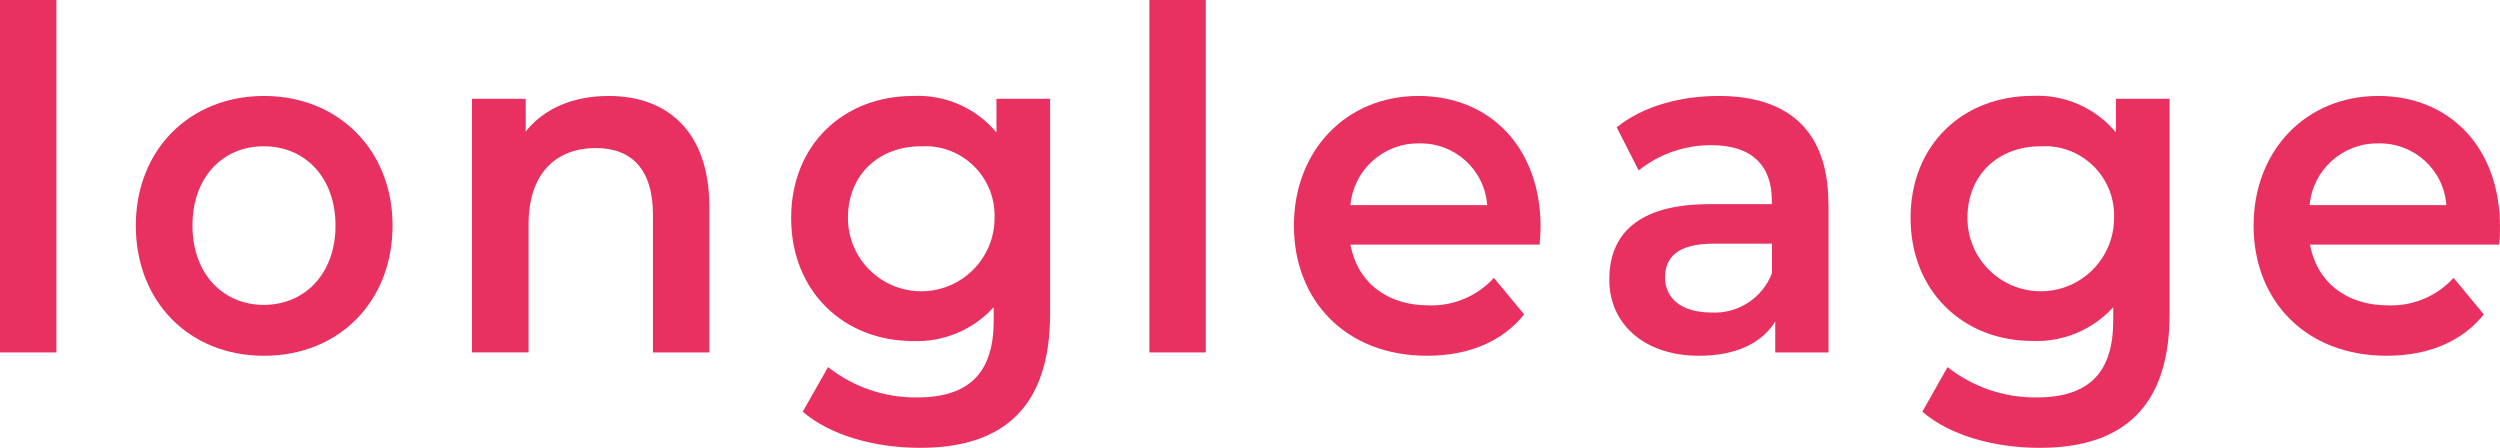
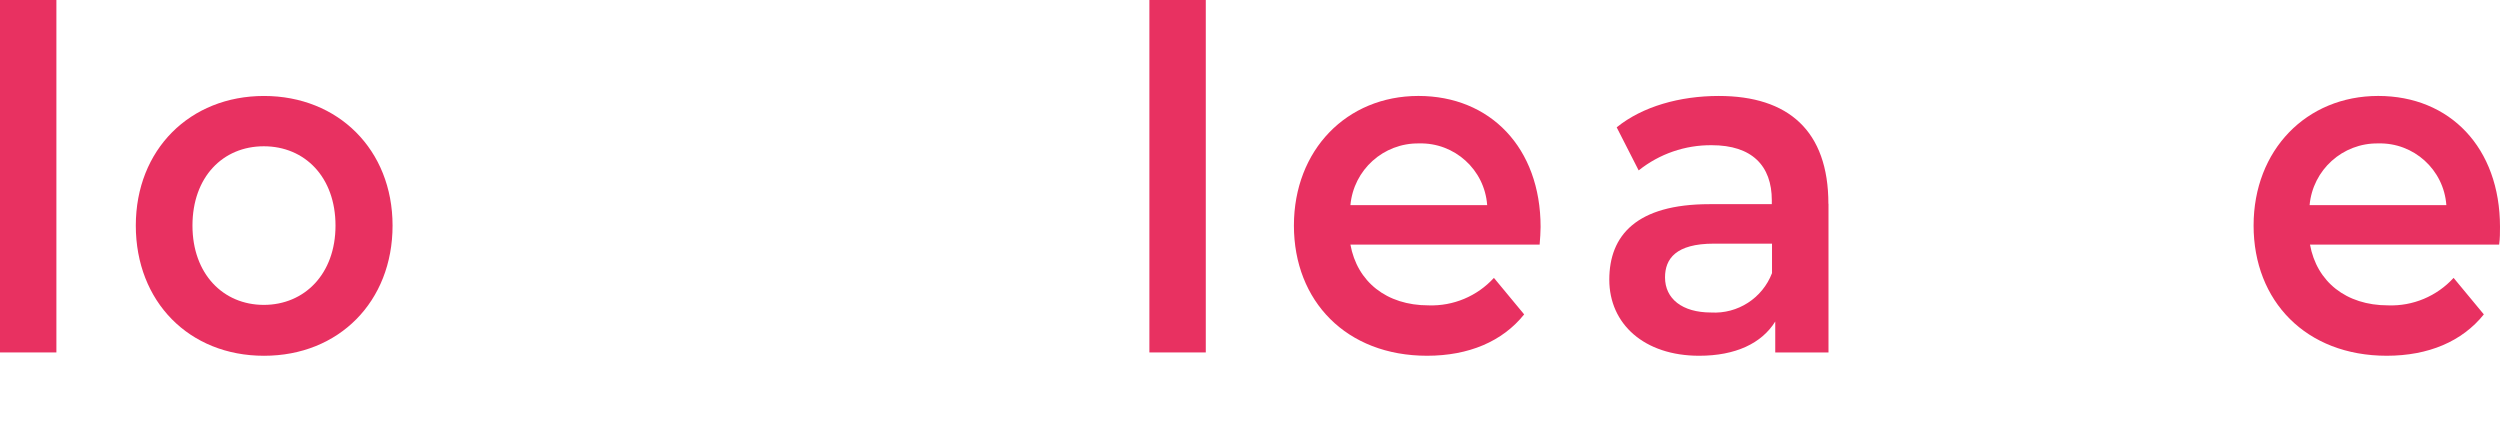
<svg xmlns="http://www.w3.org/2000/svg" viewBox="0 0 1260.63 225.82">
  <defs>
    <style>.cls-1{mix-blend-mode:overlay;}.cls-2{isolation:isolate;}.cls-3{fill:#e83161;stroke-width:0px;}</style>
  </defs>
  <g class="cls-2">
    <g id="_レイヤー_2">
      <g id="_テキスト">
        <g id="_レイヤー_2-2" class="cls-1">
          <g id="_レイヤー_1-2">
            <rect class="cls-3" x="0" width="28.44" height="177.72" />
            <path class="cls-3" d="M68.48,113.75c0-38.36,27.33-65.36,64.64-65.36s64.83,27.05,64.83,65.36-27.05,65.65-64.83,65.65-64.64-27.33-64.64-65.65M169.18,113.75c0-24.41-15.44-39.99-36.16-39.99s-35.97,15.59-35.97,39.99,15.49,39.99,35.97,39.99,36.16-15.54,36.16-39.99" />
-             <path class="cls-3" d="M357.69,104.4v73.32h-28.44v-69.49c0-22.73-10.69-33.57-28.77-33.57-20.28,0-33.95,12.95-33.95,38.36v64.69h-28.53V49.82h27.09v16.5c9.3-11.7,23.98-17.93,41.86-17.93,29.16,0,50.74,17.46,50.74,56.01" />
-             <path class="cls-3" d="M529.51,49.82v108.43c0,46.47-22.97,67.57-65.55,67.57-22.73,0-45.27-6.23-59.18-18.22l12.76-22.49c12.76,10.06,28.58,15.46,44.84,15.3,26.85,0,38.7-12.9,38.7-38.8v-6.71c-10.38,11.43-25.28,17.69-40.71,17.07-34.81,0-61.43-24.94-61.43-62.05s26.57-61.53,61.43-61.53c16.15-.81,31.74,6.01,42.1,18.41v-16.98h27.05ZM501.51,109.91c.66-19.32-14.46-35.52-33.78-36.19-1.03-.04-2.06-.03-3.09.03-21.58,0-37.07,14.39-37.07,36.16,0,20.42,16.57,36.97,36.99,36.96,20.41,0,36.95-16.55,36.96-36.96" />
            <rect class="cls-3" x="579.58" width="28.44" height="177.72" />
            <path class="cls-3" d="M776.38,123.34h-95.43c3.4,18.7,18.17,30.64,39.37,30.64,12.5.44,24.56-4.62,32.99-13.86l15.25,18.41c-10.93,13.67-28.01,20.86-48.96,20.86-40.71,0-67.14-27.57-67.14-65.65s26.61-65.36,62.77-65.36,61.62,26.09,61.62,66.08c0,2.4-.24,5.99-.48,8.87M680.95,103.44h68.96c-1.3-17.9-16.45-31.61-34.38-31.12-17.89-.27-32.97,13.3-34.58,31.12" />
            <path class="cls-3" d="M922.02,102.77v74.95h-26.85v-15.59c-6.86,11.03-20.04,17.26-38.36,17.26-27.77,0-45.32-16.06-45.32-38.36s13.67-38.08,50.54-38.08h31.41v-1.92c0-17.5-10.02-27.81-30.31-27.81-13.37-.12-26.38,4.36-36.83,12.71l-11.08-21.72c13-10.55,31.89-15.82,51.46-15.82,35.05,0,55.29,17.5,55.29,54.38M893.54,137.73v-14.87h-29.35c-19.18,0-24.6,7.67-24.6,17.02,0,10.74,8.63,17.7,23.21,17.7,13.48.79,25.91-7.24,30.74-19.85" />
-             <path class="cls-3" d="M1094.03,49.82v108.43c0,46.47-22.97,67.57-65.55,67.57-22.73,0-45.27-6.23-59.13-18.22l12.71-22.49c12.76,10.06,28.58,15.46,44.84,15.3,26.85,0,38.7-12.9,38.7-38.8v-6.71c-10.38,11.42-25.29,17.66-40.71,17.02-34.86,0-61.48-24.94-61.48-62.05s26.61-61.53,61.48-61.53c16.13-.81,31.71,6.01,42.06,18.41v-16.93h27.09ZM1066.03,109.91c.69-19.29-14.39-35.5-33.69-36.19-1.05-.04-2.1-.03-3.14.03-21.63,0-37.12,14.39-37.12,36.16,0,20.42,16.57,36.97,36.99,36.96,20.41,0,36.95-16.55,36.96-36.96" />
            <path class="cls-3" d="M1260.15,123.34h-95.33c3.4,18.7,18.17,30.64,39.37,30.64,12.51.46,24.6-4.61,33.04-13.86l15.25,18.41c-10.93,13.67-28.01,20.86-48.96,20.86-40.71,0-67.14-27.57-67.14-65.65s26.66-65.36,62.82-65.36,61.43,26.09,61.43,66.08c0,2.4,0,5.99-.43,8.87M1164.62,103.44h68.96c-1.3-17.9-16.45-31.61-34.38-31.12-17.89-.27-32.97,13.3-34.58,31.12" />
          </g>
        </g>
      </g>
    </g>
  </g>
</svg>